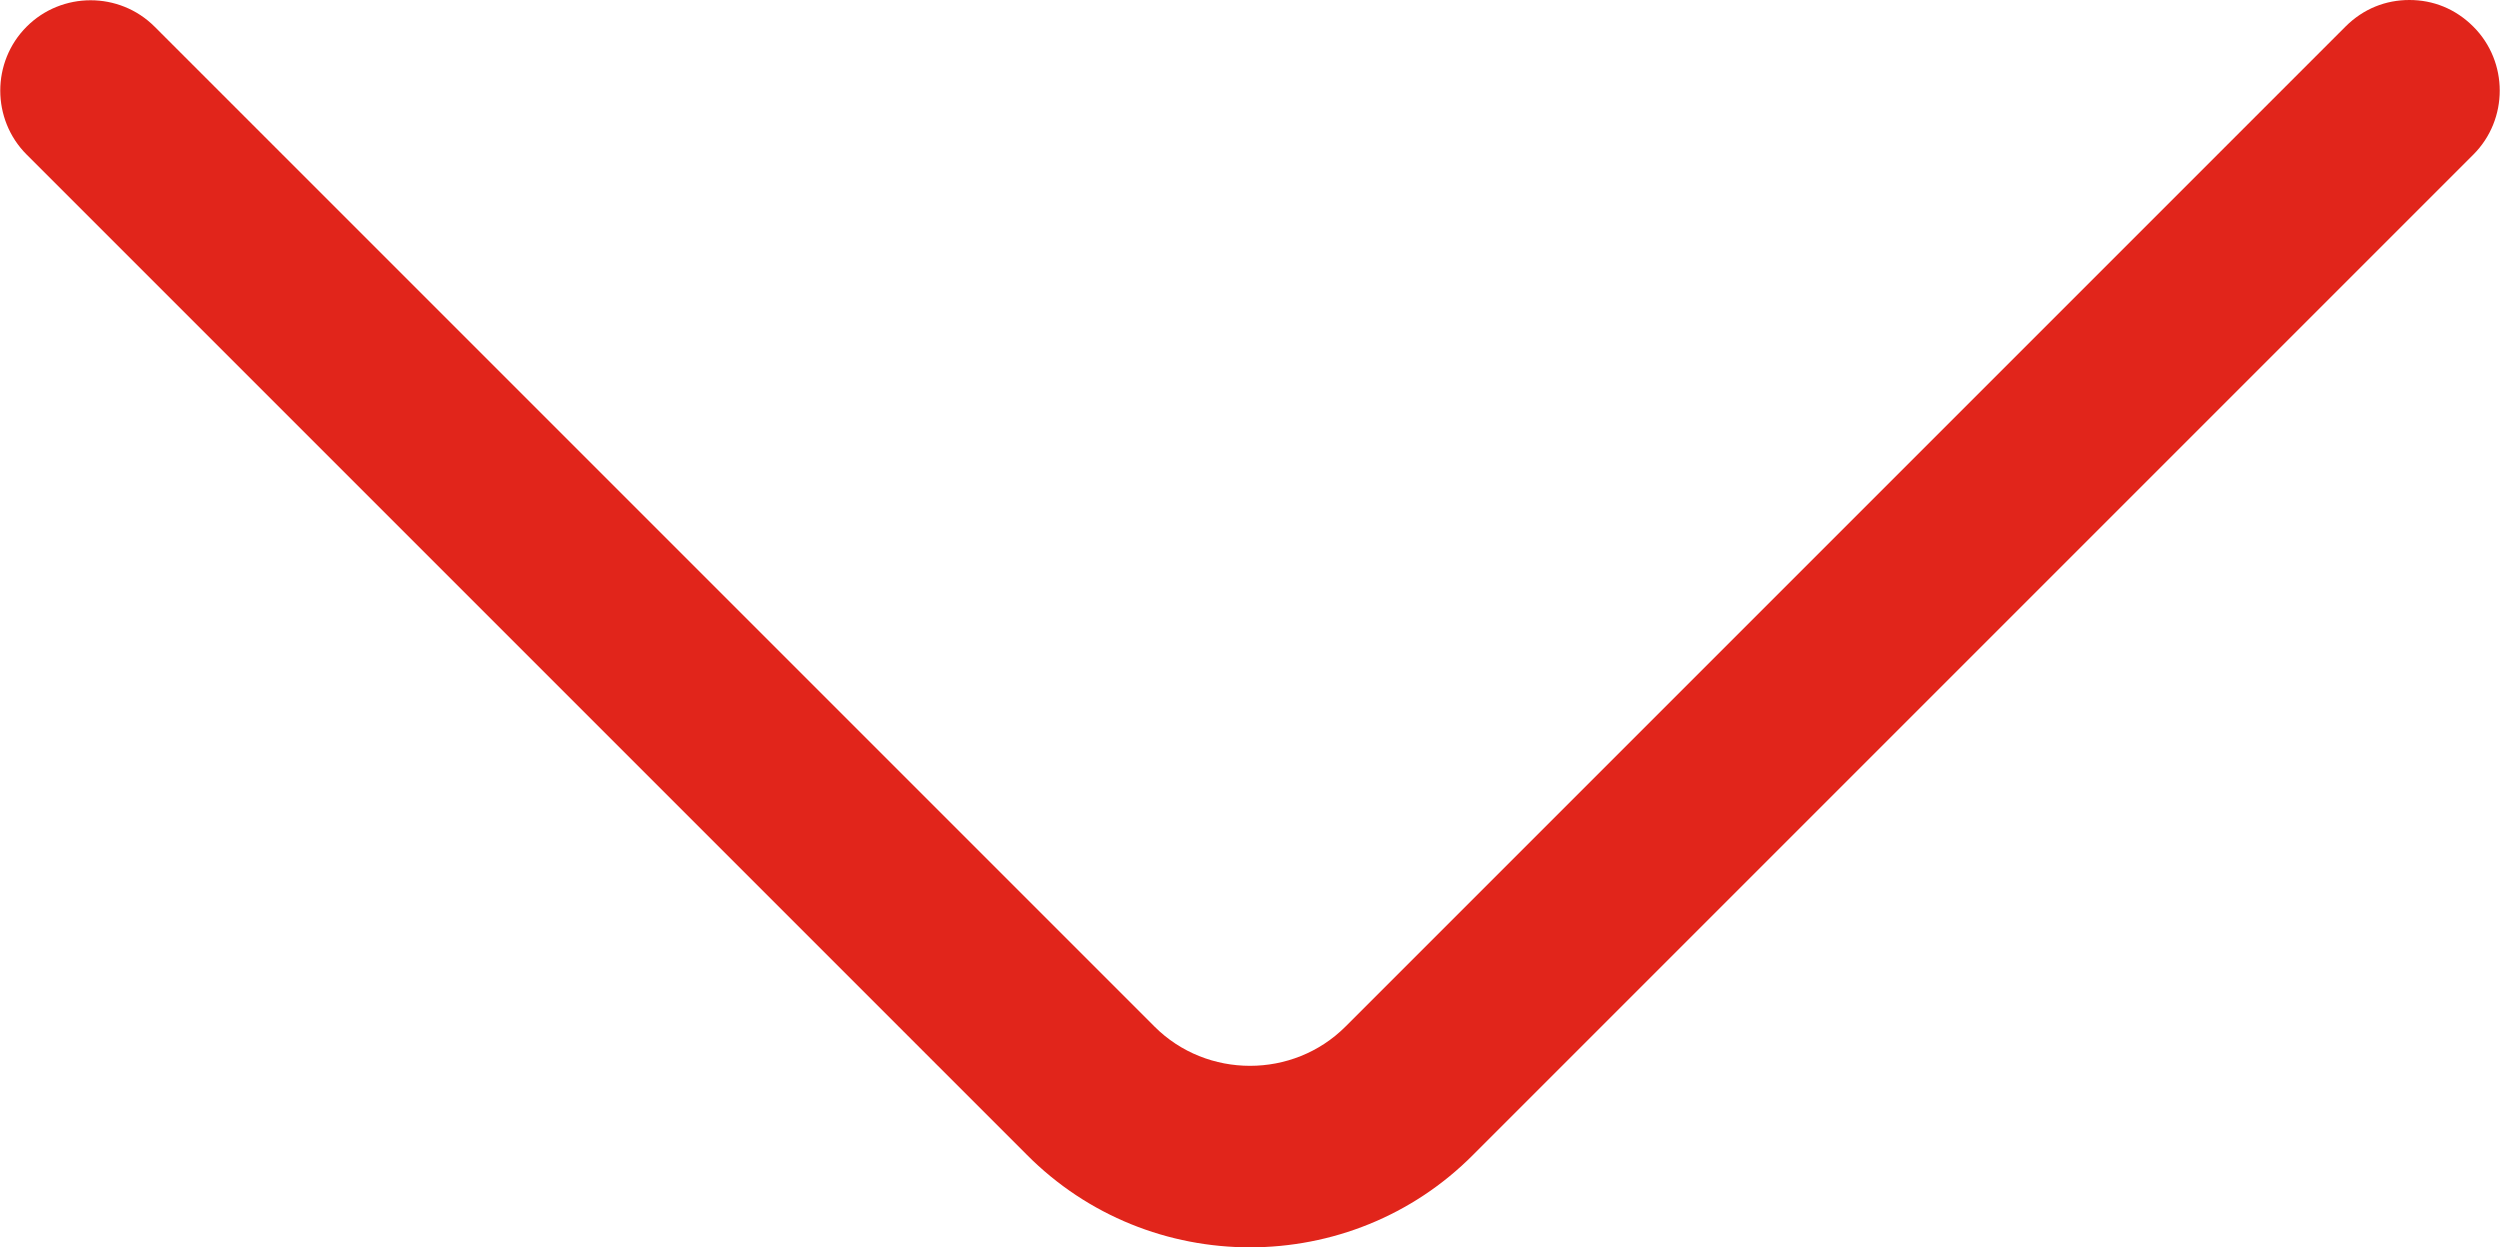
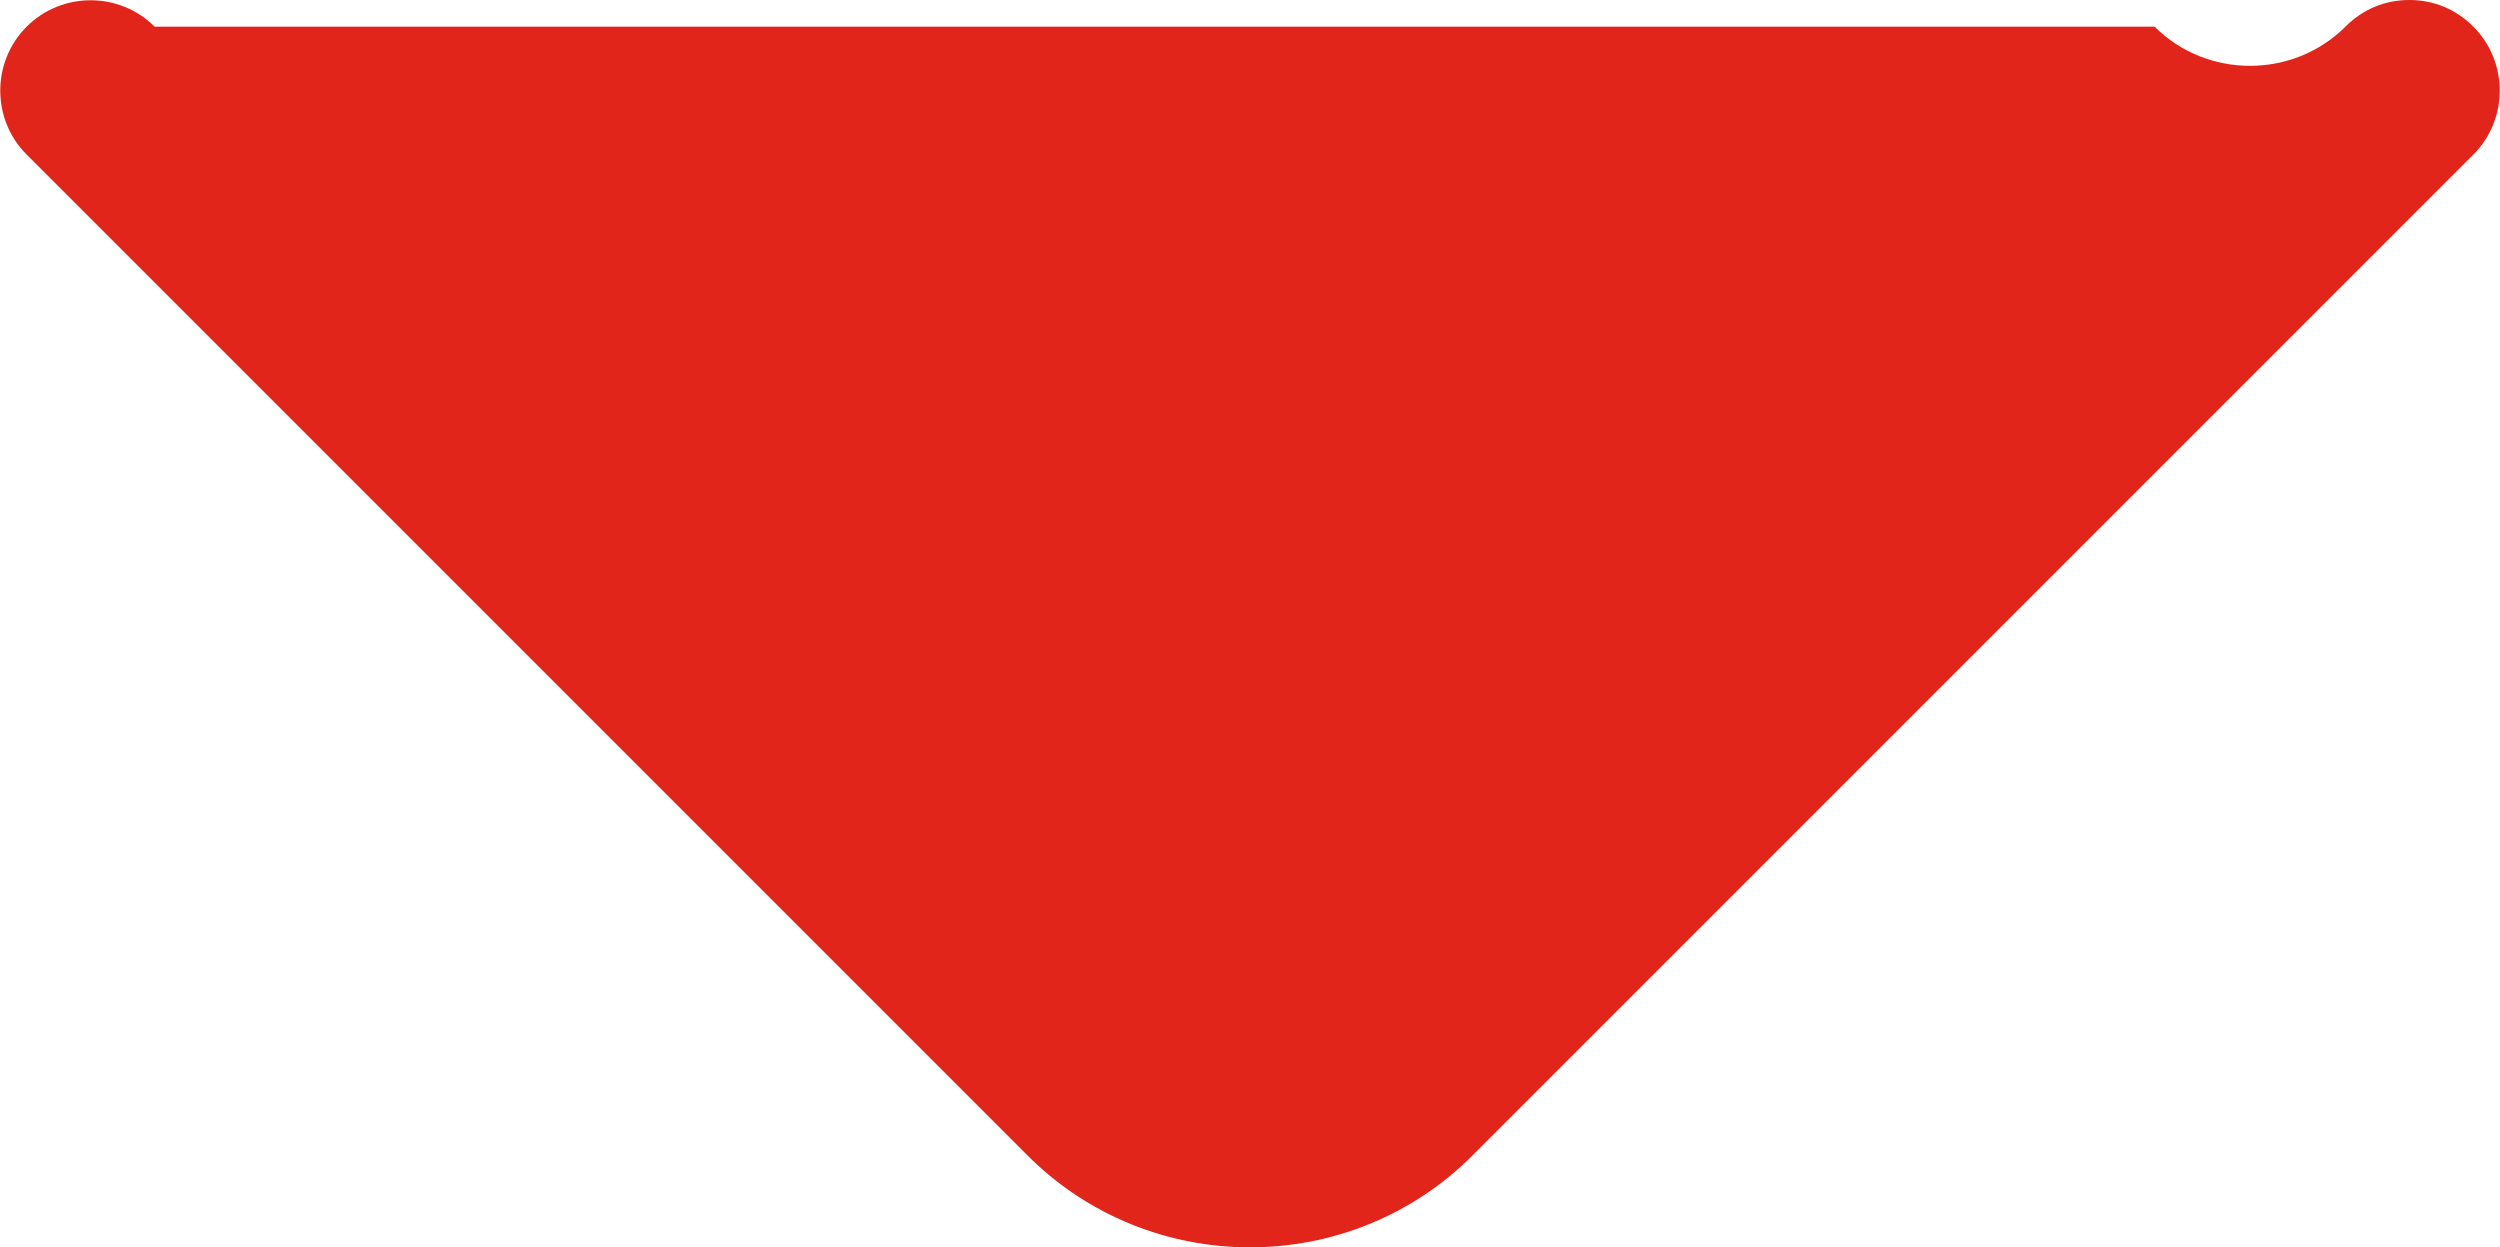
<svg xmlns="http://www.w3.org/2000/svg" id="Capa_2" data-name="Capa 2" viewBox="0 0 23.45 11.7">
  <defs>
    <style>
      .cls-1 {
        fill: #e1251b;
      }
    </style>
  </defs>
  <g id="Capa_4" data-name="Capa 4">
-     <path class="cls-1" d="M22.6,0c-.22,0-.43.08-.6.25l-9.38,9.38c-.49.49-1.3.49-1.79,0L1.45.25C1.12-.08.58-.08.25.25-.08.58-.08,1.12.25,1.45l9.38,9.38c1.15,1.16,3.04,1.16,4.19,0L23.2,1.45c.33-.33.33-.87,0-1.2-.17-.17-.38-.25-.6-.25Z" />
+     <path class="cls-1" d="M22.6,0c-.22,0-.43.08-.6.25c-.49.49-1.3.49-1.79,0L1.45.25C1.12-.08.58-.08.25.25-.08.58-.08,1.12.25,1.45l9.38,9.38c1.15,1.16,3.04,1.16,4.19,0L23.2,1.45c.33-.33.33-.87,0-1.2-.17-.17-.38-.25-.6-.25Z" />
  </g>
</svg>